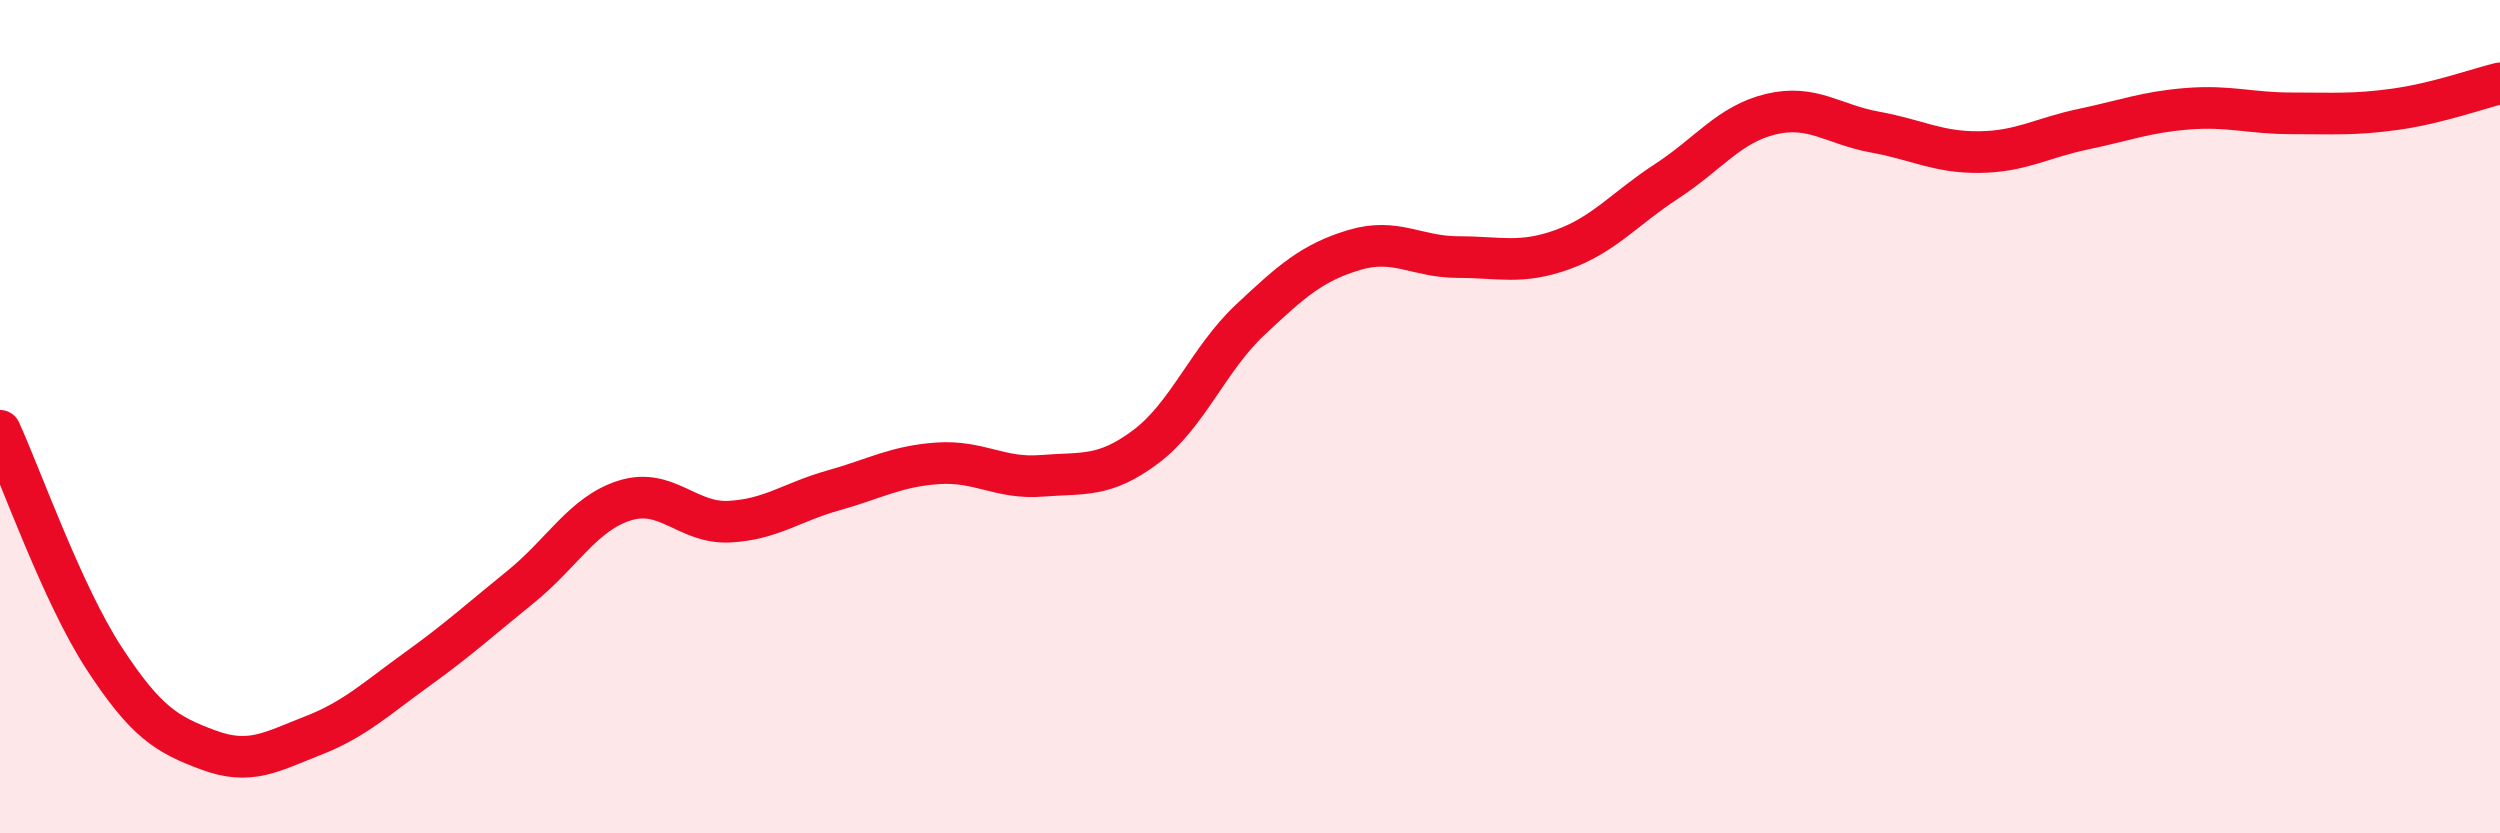
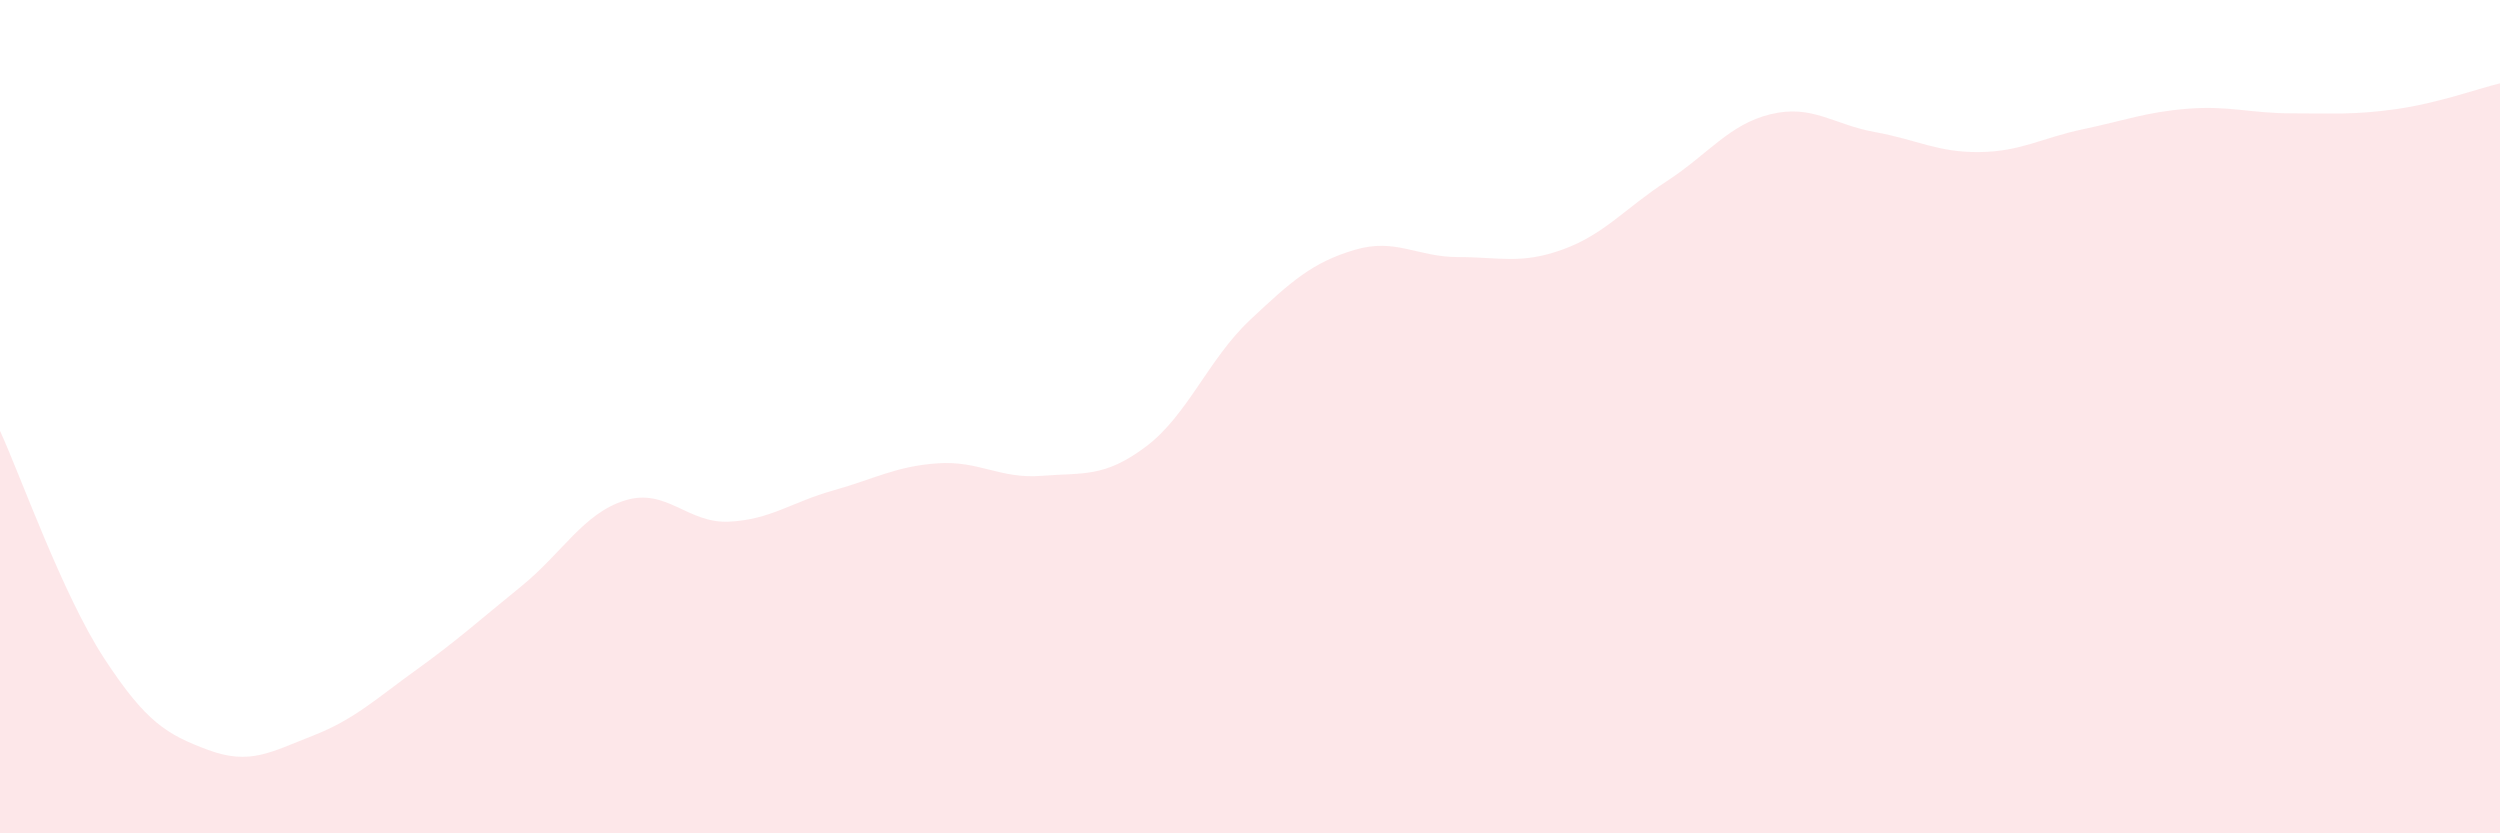
<svg xmlns="http://www.w3.org/2000/svg" width="60" height="20" viewBox="0 0 60 20">
  <path d="M 0,10.34 C 0.5,11.43 1.5,14.27 2.5,15.8 C 3.5,17.33 4,17.63 5,18 C 6,18.37 6.5,18.05 7.5,17.66 C 8.5,17.27 9,16.79 10,16.07 C 11,15.35 11.5,14.89 12.5,14.08 C 13.5,13.27 14,12.32 15,12.01 C 16,11.7 16.5,12.57 17.5,12.52 C 18.5,12.47 19,12.05 20,11.77 C 21,11.49 21.5,11.19 22.5,11.12 C 23.5,11.05 24,11.5 25,11.42 C 26,11.34 26.5,11.47 27.5,10.72 C 28.5,9.97 29,8.62 30,7.68 C 31,6.74 31.5,6.3 32.5,6 C 33.5,5.7 34,6.17 35,6.17 C 36,6.17 36.5,6.35 37.5,5.99 C 38.5,5.63 39,5 40,4.35 C 41,3.7 41.5,2.98 42.5,2.74 C 43.5,2.5 44,2.99 45,3.17 C 46,3.35 46.5,3.66 47.5,3.65 C 48.5,3.64 49,3.31 50,3.1 C 51,2.89 51.5,2.69 52.5,2.61 C 53.5,2.53 54,2.72 55,2.72 C 56,2.72 56.5,2.76 57.5,2.62 C 58.5,2.48 59.5,2.12 60,2L60 20L0 20Z" fill="#EB0A25" opacity="0.1" stroke-linecap="round" stroke-linejoin="round" />
-   <path d="M 0,10.34 C 0.5,11.43 1.5,14.27 2.5,15.8 C 3.5,17.33 4,17.63 5,18 C 6,18.37 6.5,18.05 7.5,17.66 C 8.5,17.27 9,16.79 10,16.07 C 11,15.35 11.5,14.89 12.5,14.08 C 13.5,13.27 14,12.32 15,12.01 C 16,11.7 16.5,12.57 17.5,12.52 C 18.5,12.47 19,12.05 20,11.77 C 21,11.49 21.5,11.19 22.5,11.12 C 23.5,11.05 24,11.5 25,11.42 C 26,11.34 26.5,11.47 27.5,10.72 C 28.5,9.97 29,8.62 30,7.68 C 31,6.74 31.5,6.3 32.5,6 C 33.5,5.7 34,6.17 35,6.17 C 36,6.17 36.5,6.35 37.5,5.99 C 38.5,5.63 39,5 40,4.35 C 41,3.7 41.5,2.98 42.5,2.74 C 43.5,2.5 44,2.99 45,3.17 C 46,3.35 46.5,3.66 47.5,3.65 C 48.5,3.64 49,3.31 50,3.1 C 51,2.89 51.5,2.69 52.5,2.61 C 53.5,2.53 54,2.72 55,2.72 C 56,2.72 56.5,2.76 57.5,2.62 C 58.5,2.48 59.5,2.12 60,2" stroke="#EB0A25" stroke-width="1" fill="none" stroke-linecap="round" stroke-linejoin="round" />
</svg>